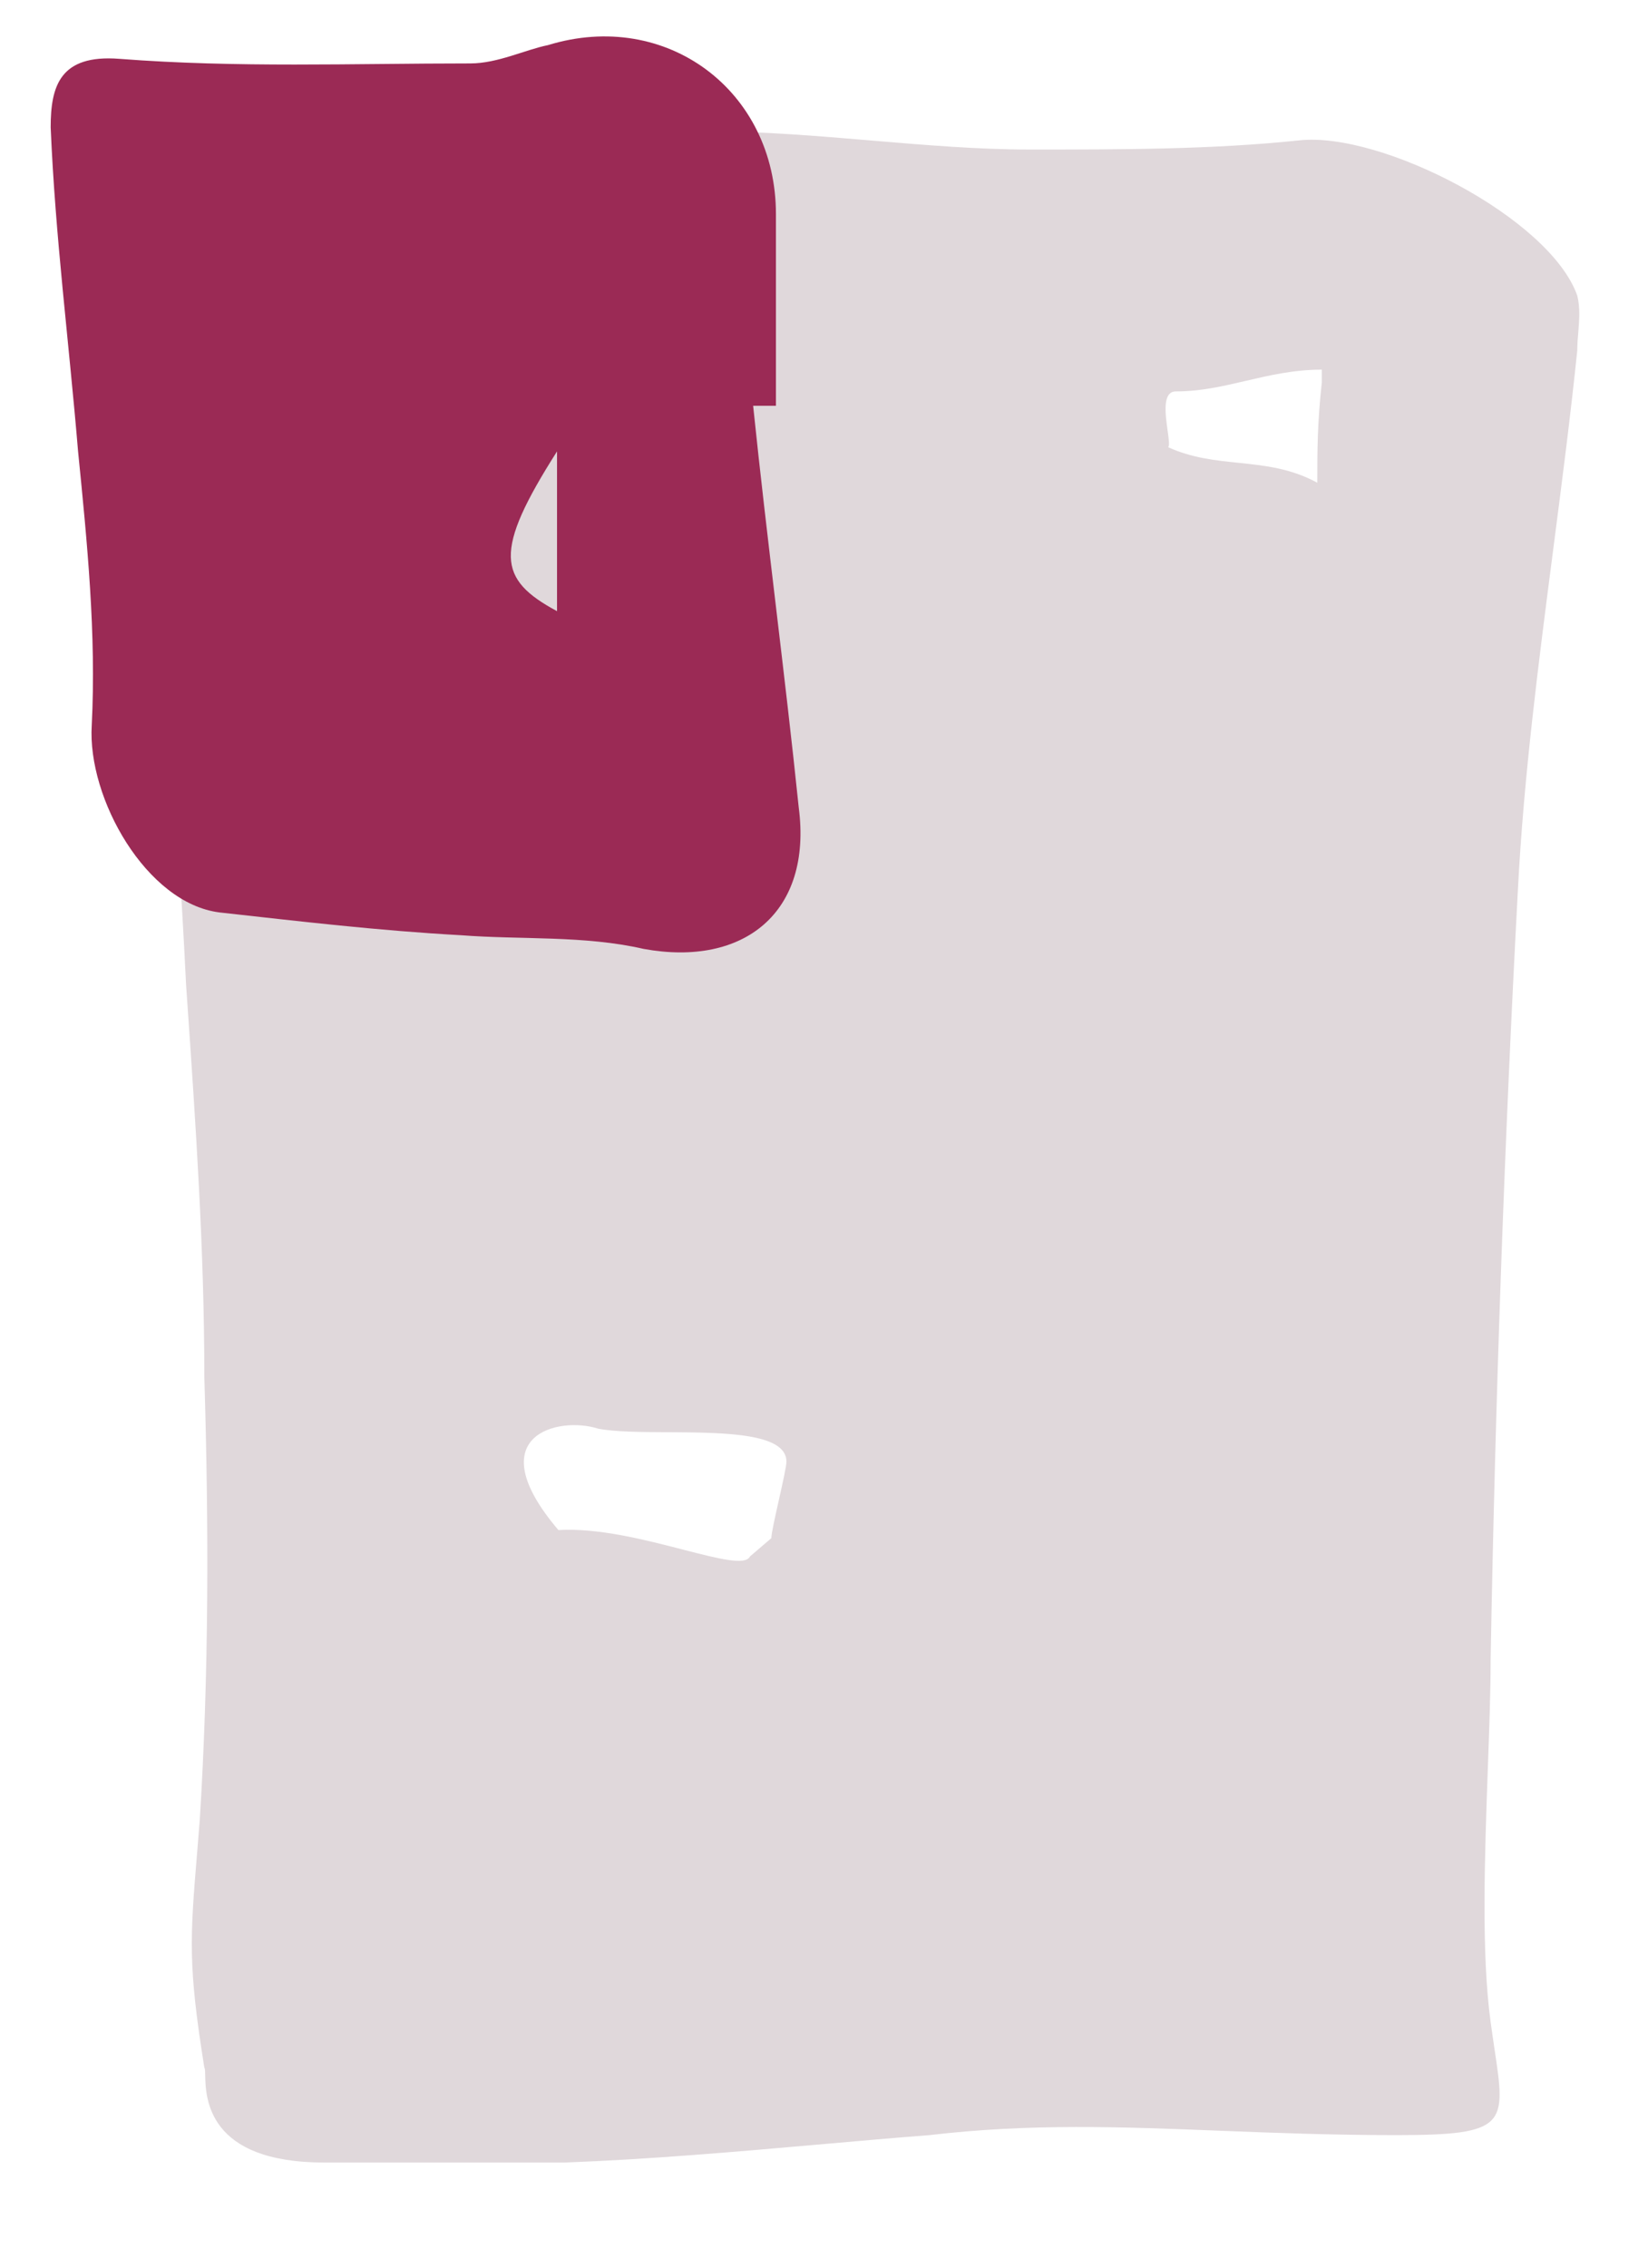
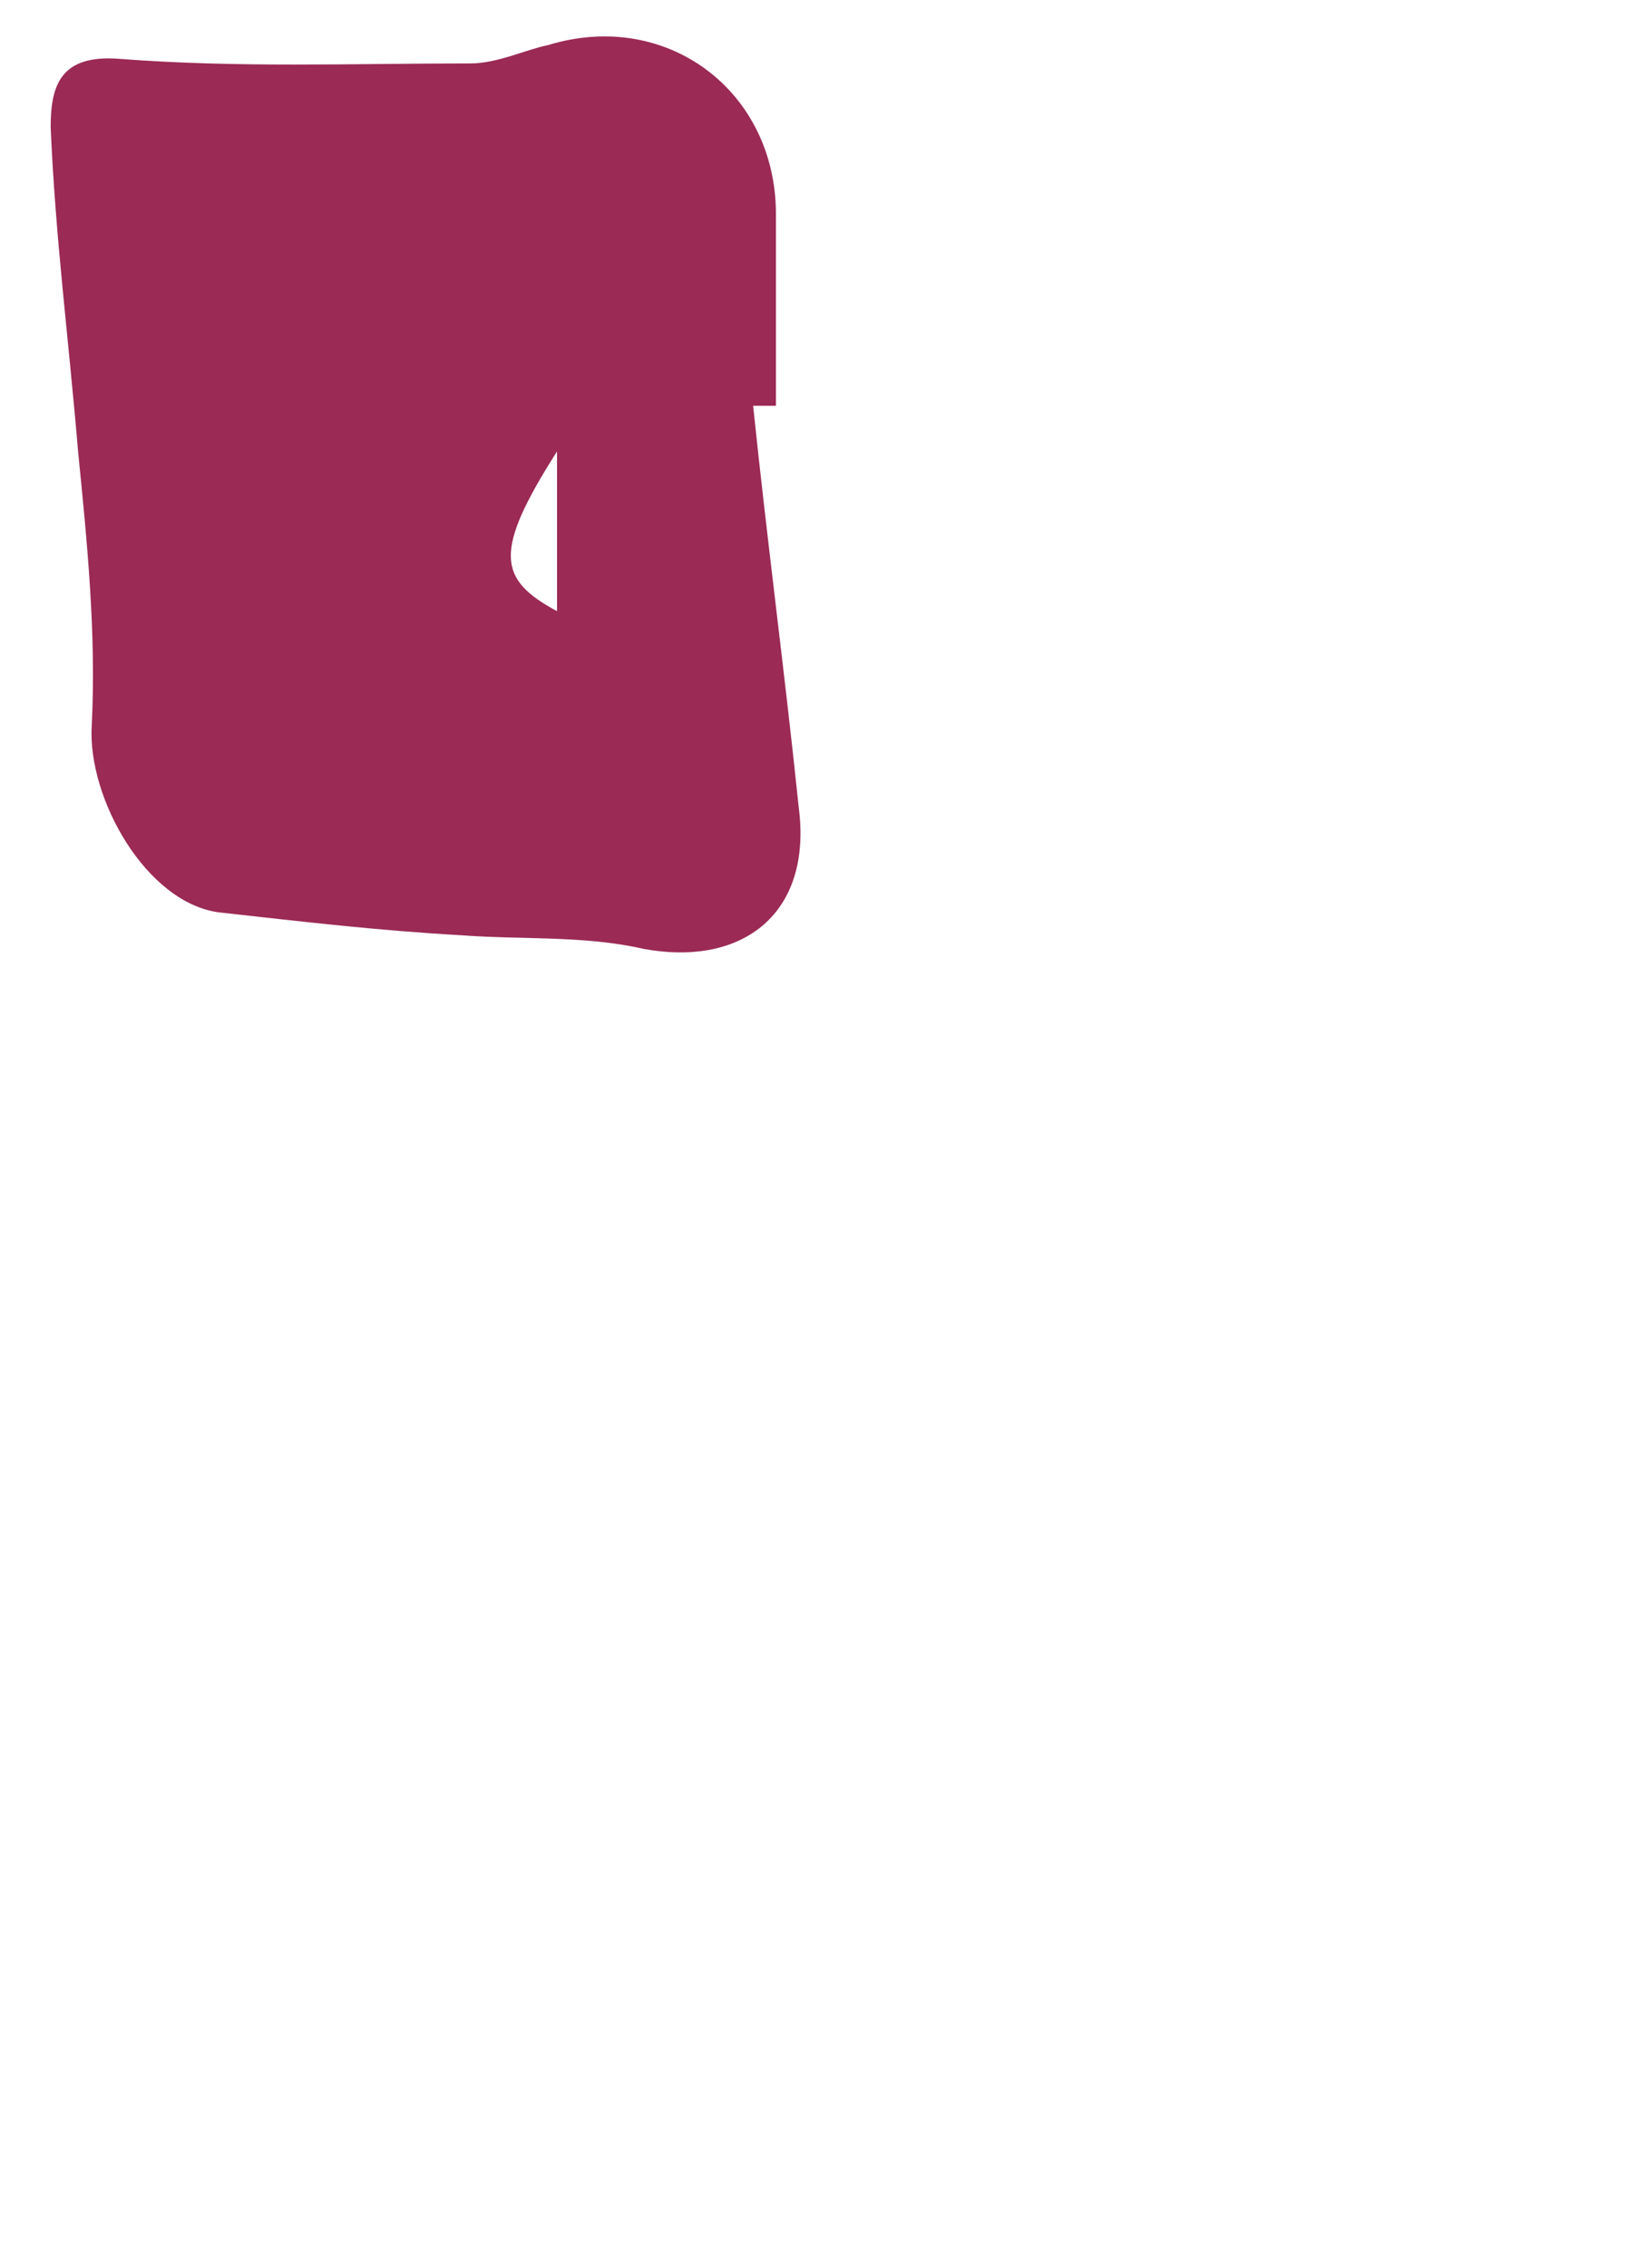
<svg xmlns="http://www.w3.org/2000/svg" width="24" height="33" viewBox="0 0 24 33" fill="none">
-   <path fill-rule="evenodd" clip-rule="evenodd" d="M3.839 1.91H10.283C11.088 1.91 11.894 1.978 12.691 2.045C13.471 2.111 14.243 2.176 14.999 2.176C16.327 2.176 17.656 2.176 18.918 2.043C20.114 1.91 22.571 3.172 22.97 4.302C23.014 4.479 22.999 4.656 22.985 4.833C22.977 4.922 22.97 5.01 22.97 5.099C22.871 6.059 22.745 7.029 22.619 8.001C22.405 9.651 22.19 11.307 22.106 12.937C21.907 16.657 21.774 20.443 21.708 24.163C21.708 24.621 21.688 25.166 21.667 25.743C21.622 27.006 21.571 28.422 21.708 29.425C21.727 29.567 21.747 29.696 21.764 29.815C21.931 30.921 21.953 31.071 20.334 31.071C19.409 31.071 18.575 31.039 17.785 31.008C16.32 30.95 15.004 30.899 13.537 31.071C12.996 31.113 12.449 31.161 11.897 31.21C10.687 31.316 9.455 31.424 8.223 31.47H4.723C3.016 31.47 2.995 30.526 2.988 30.198C2.987 30.139 2.986 30.1 2.976 30.09C2.736 28.59 2.767 28.216 2.873 26.934C2.884 26.797 2.896 26.649 2.909 26.488C3.042 24.362 3.042 22.237 2.976 20.045C2.976 18.181 2.851 16.379 2.723 14.519C2.719 14.457 2.714 14.394 2.71 14.332C2.643 12.937 2.544 11.542 2.444 10.147C2.345 8.752 2.245 7.357 2.179 5.962C2.179 5.638 2.15 5.315 2.122 4.991C2.076 4.451 2.029 3.911 2.112 3.372C2.245 2.442 2.843 1.645 3.839 1.91ZM17.124 5.696C17.482 5.696 17.807 5.621 18.14 5.543C18.488 5.462 18.843 5.379 19.25 5.379V5.564C19.184 6.161 19.184 6.56 19.184 7.025C18.797 6.814 18.417 6.775 18.036 6.735C17.696 6.7 17.357 6.665 17.012 6.508C17.035 6.486 17.021 6.388 17.004 6.267C16.971 6.027 16.924 5.696 17.124 5.696ZM11.343 21.827L11.343 21.827L11.343 21.827C11.288 22.072 11.233 22.318 11.233 22.384L10.922 22.65C10.858 22.785 10.467 22.684 9.952 22.552C9.404 22.41 8.715 22.232 8.132 22.266C6.957 20.886 8.132 20.605 8.709 20.79C8.953 20.838 9.328 20.84 9.723 20.842C10.545 20.847 11.453 20.852 11.453 21.27C11.453 21.336 11.398 21.581 11.343 21.827ZM5.72 12.87C6.803 12.619 5.74 11.903 5.72 12.487L4.723 12.487L5.056 13.151L5.72 12.87Z" fill="#E0D8DB" />
  <path d="M10.968 5.905C11.167 7.831 11.433 9.824 11.632 11.75C11.832 13.278 10.835 14.075 9.374 13.809C8.51 13.61 7.58 13.677 6.717 13.61C5.521 13.544 4.392 13.411 3.196 13.278C2.133 13.145 1.27 11.617 1.336 10.555C1.403 9.226 1.27 7.898 1.137 6.569C1.004 4.975 0.805 3.447 0.738 1.853C0.738 1.255 0.871 0.79 1.735 0.856C3.462 0.989 5.122 0.923 6.849 0.923C7.248 0.923 7.647 0.724 7.979 0.657C9.706 0.126 11.3 1.321 11.3 3.115C11.3 4.045 11.3 4.975 11.3 5.905C11.167 5.905 11.101 5.905 10.968 5.905ZM8.112 6.569C7.182 8.03 7.248 8.429 8.112 8.894V6.569Z" fill="#9B2A55" />
</svg>